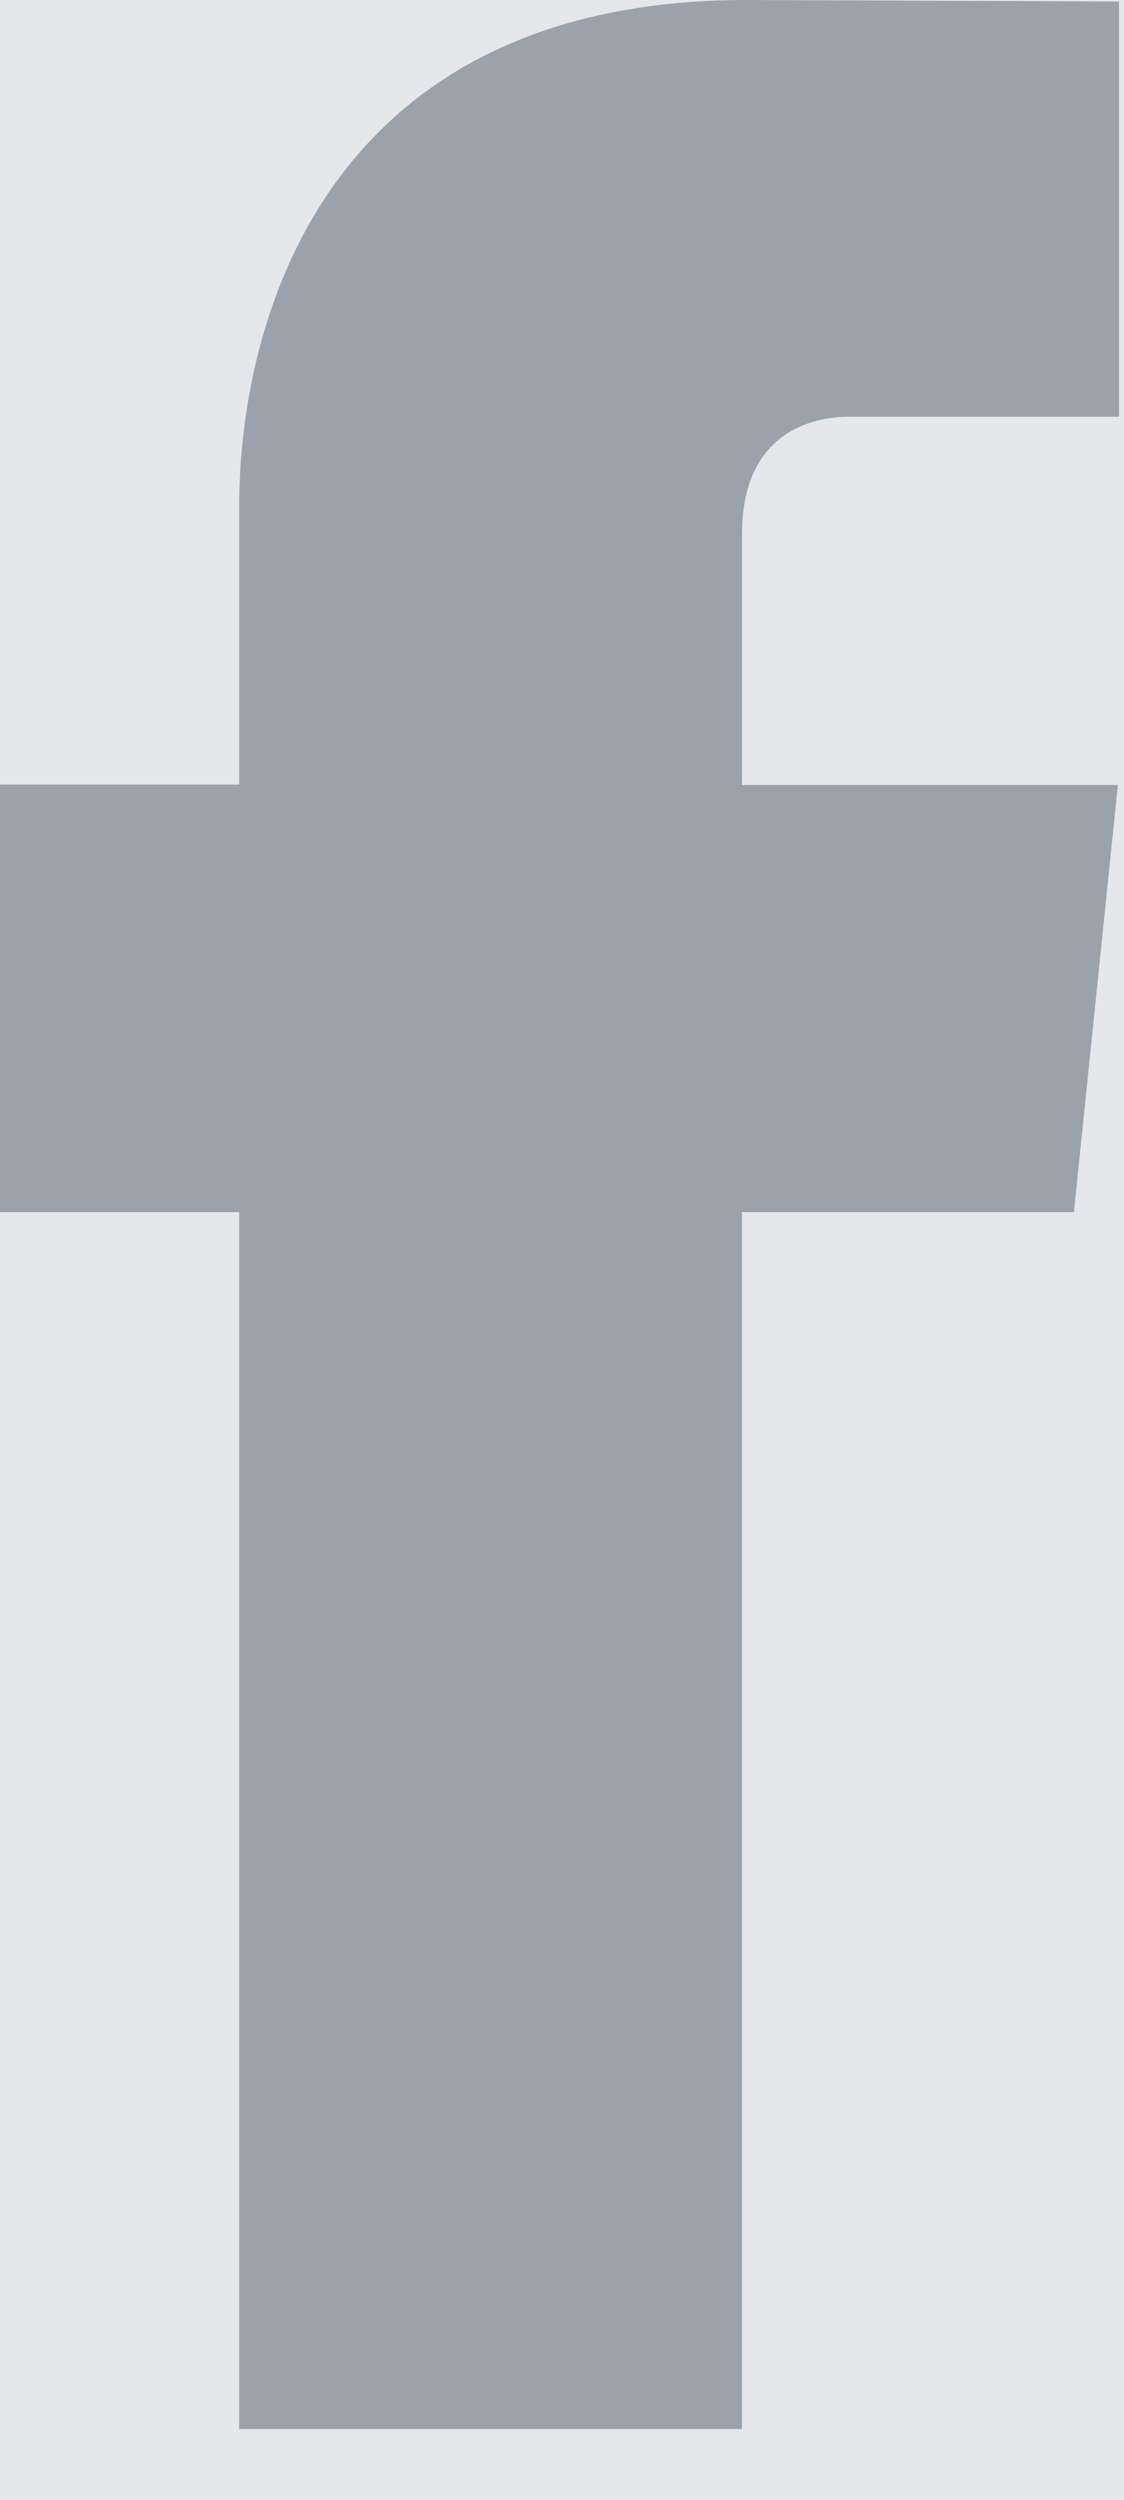
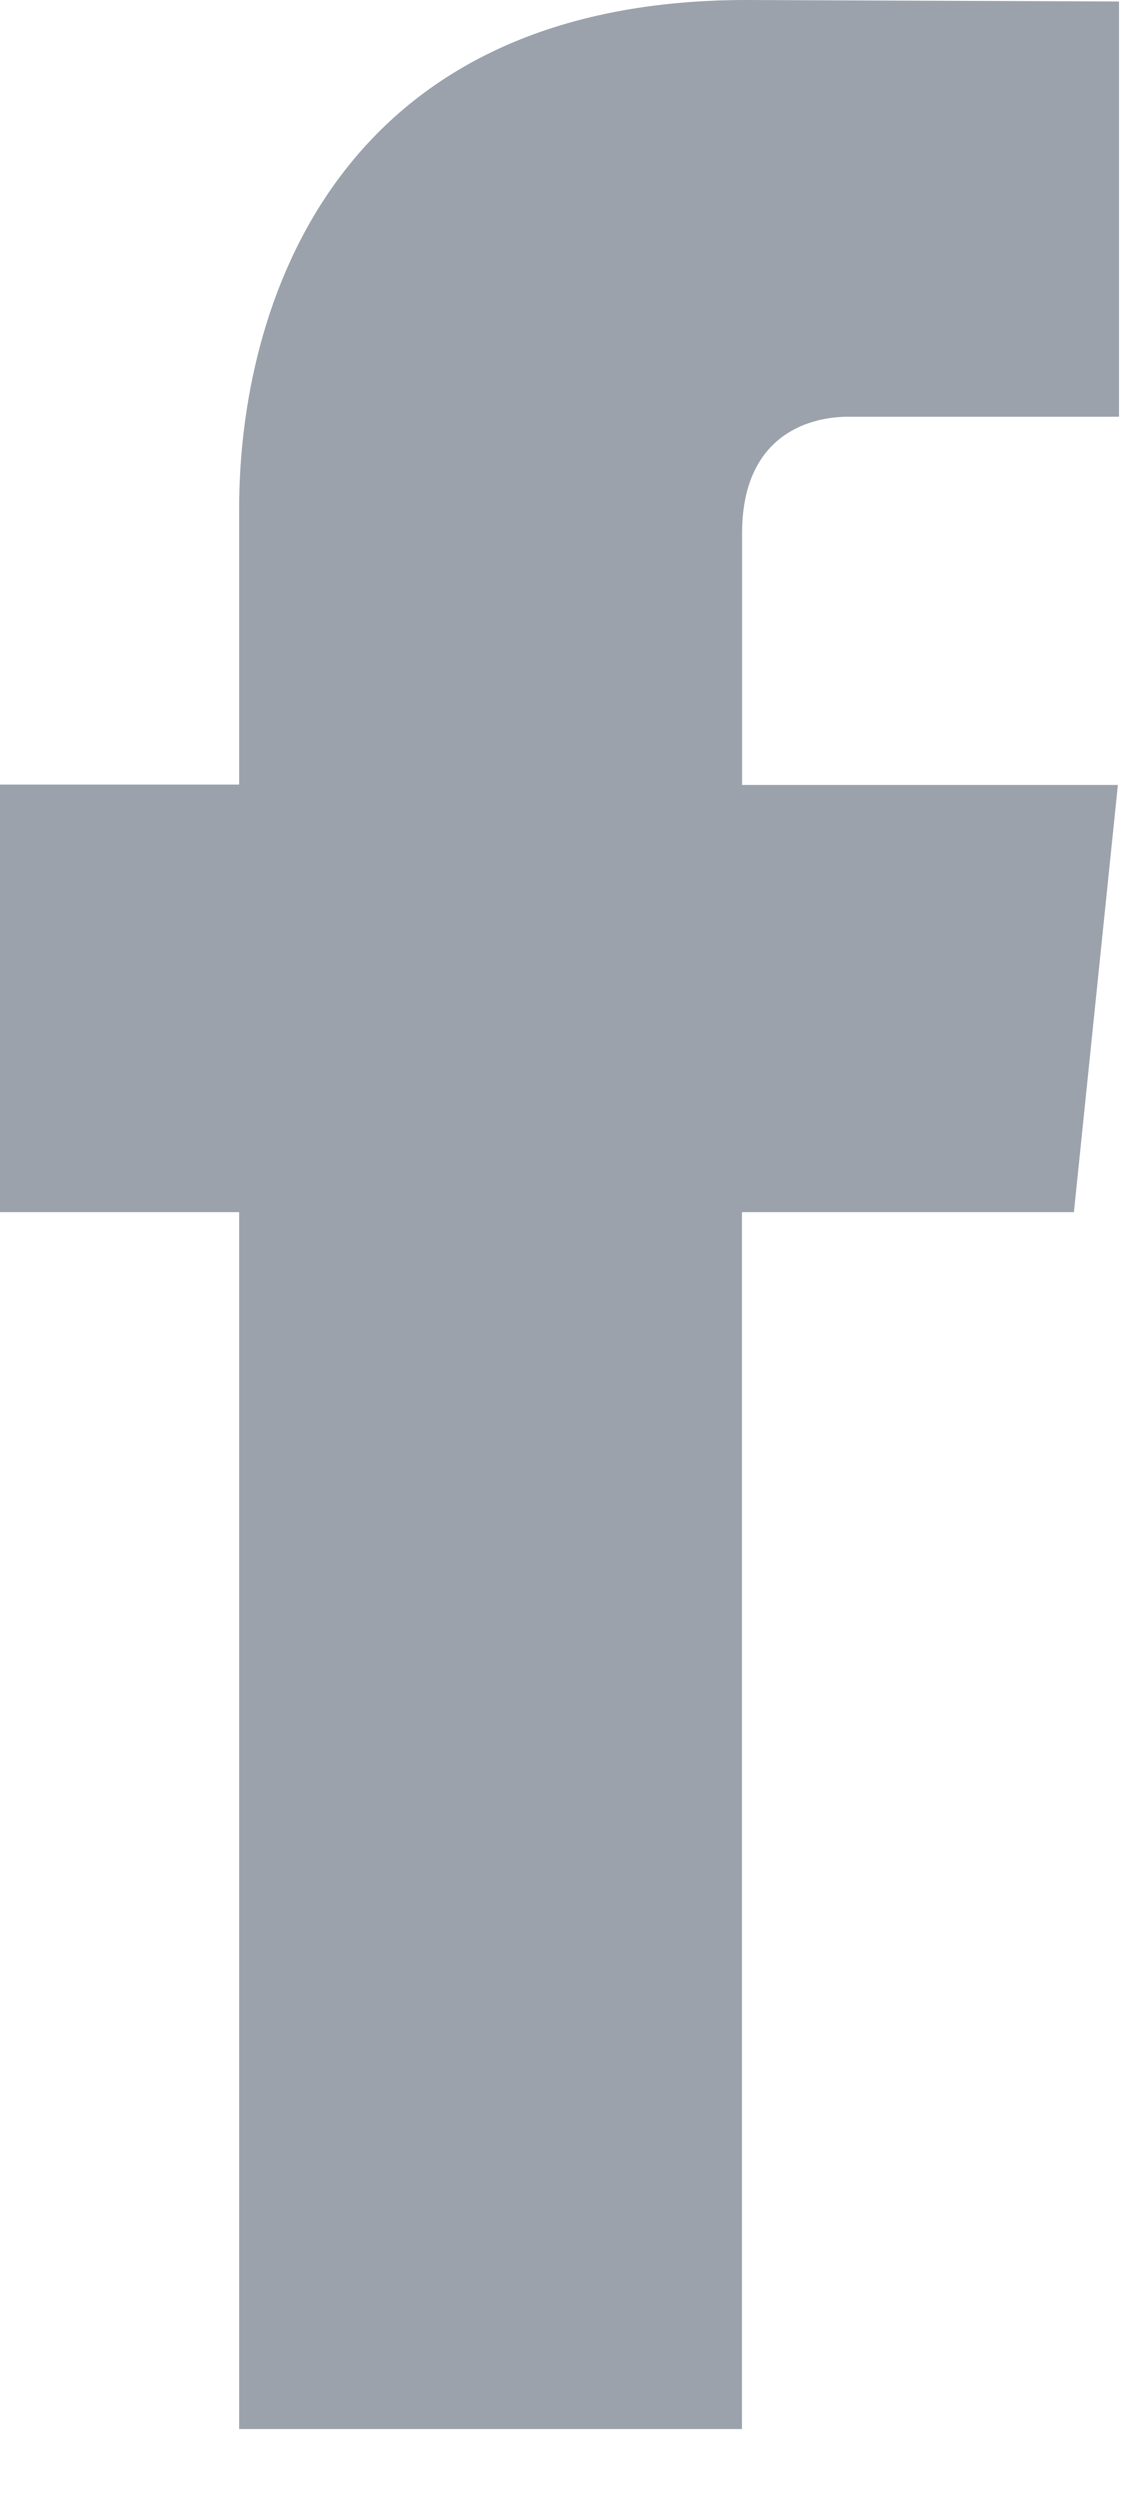
<svg xmlns="http://www.w3.org/2000/svg" width="9px" height="20px" viewBox="0 0 9 20">
  <title>FACEBOOK</title>
  <desc>Created with Sketch.</desc>
  <defs />
  <g id="Page-1" stroke="none" stroke-width="1" fill="none" fill-rule="evenodd">
    <g id="01.-Home-page-Desktop-HD" transform="translate(-121, -5807)">
-       <rect id="Rectangle-6" fill-opacity="0.5" fill="#E6E7EB" x="0" y="5742" width="1440" height="257" />
      <g id="Group-19" transform="translate(100, 5792)">
        <g id="UI/20:20:20:20-Component">
-           <rect id="BG" fill="#E6E7EB" x="0" y="0" width="50" height="50" rx="4" />
          <path d="M29.599,24.698 L26.941,24.698 L26.941,34.434 L22.915,34.434 L22.915,24.698 L21,24.698 L21,21.277 L22.915,21.277 L22.915,19.063 C22.915,17.479 23.667,15 26.977,15 L29.96,15.012 L29.96,18.334 L27.796,18.334 C27.441,18.334 26.942,18.511 26.942,19.266 L26.942,21.28 L29.951,21.28 L29.599,24.698 Z" id="FACEBOOK" fill="#9BA2AC" fill-rule="nonzero" />
        </g>
      </g>
    </g>
  </g>
</svg>